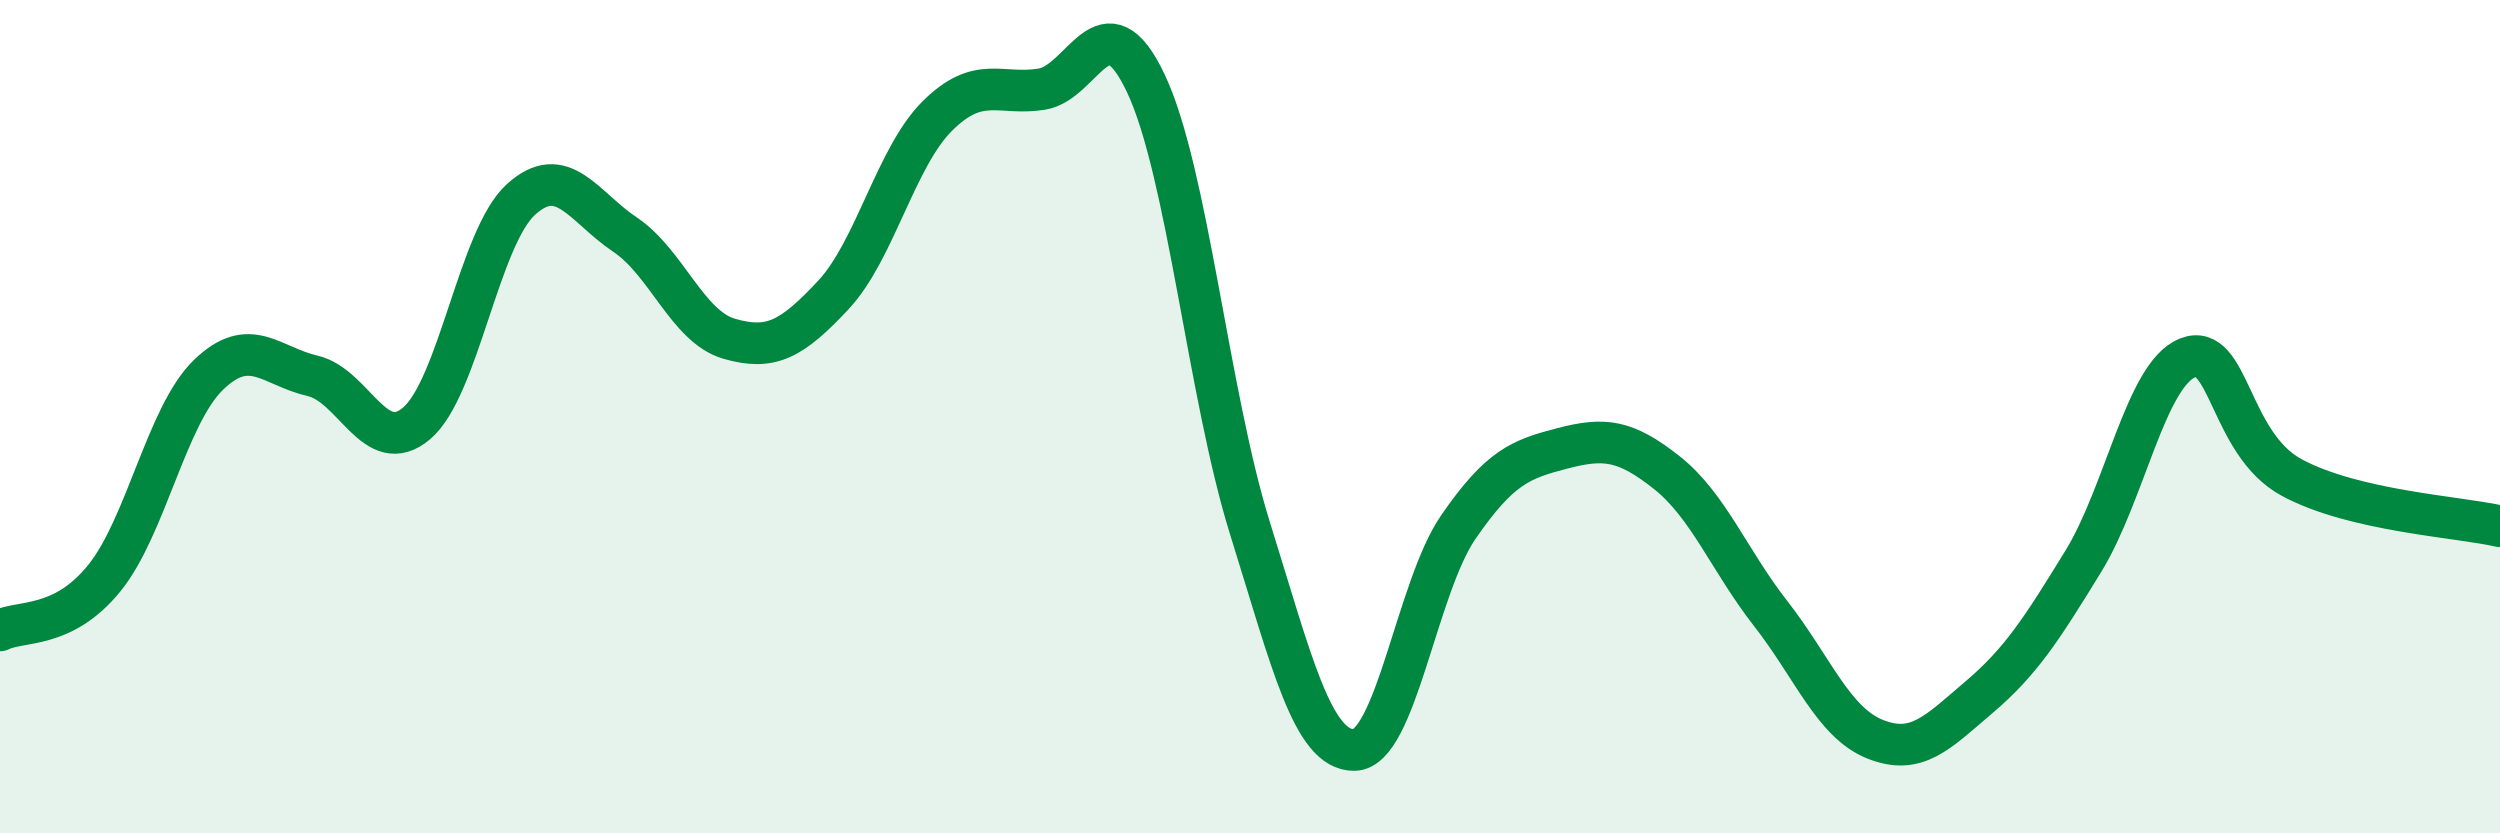
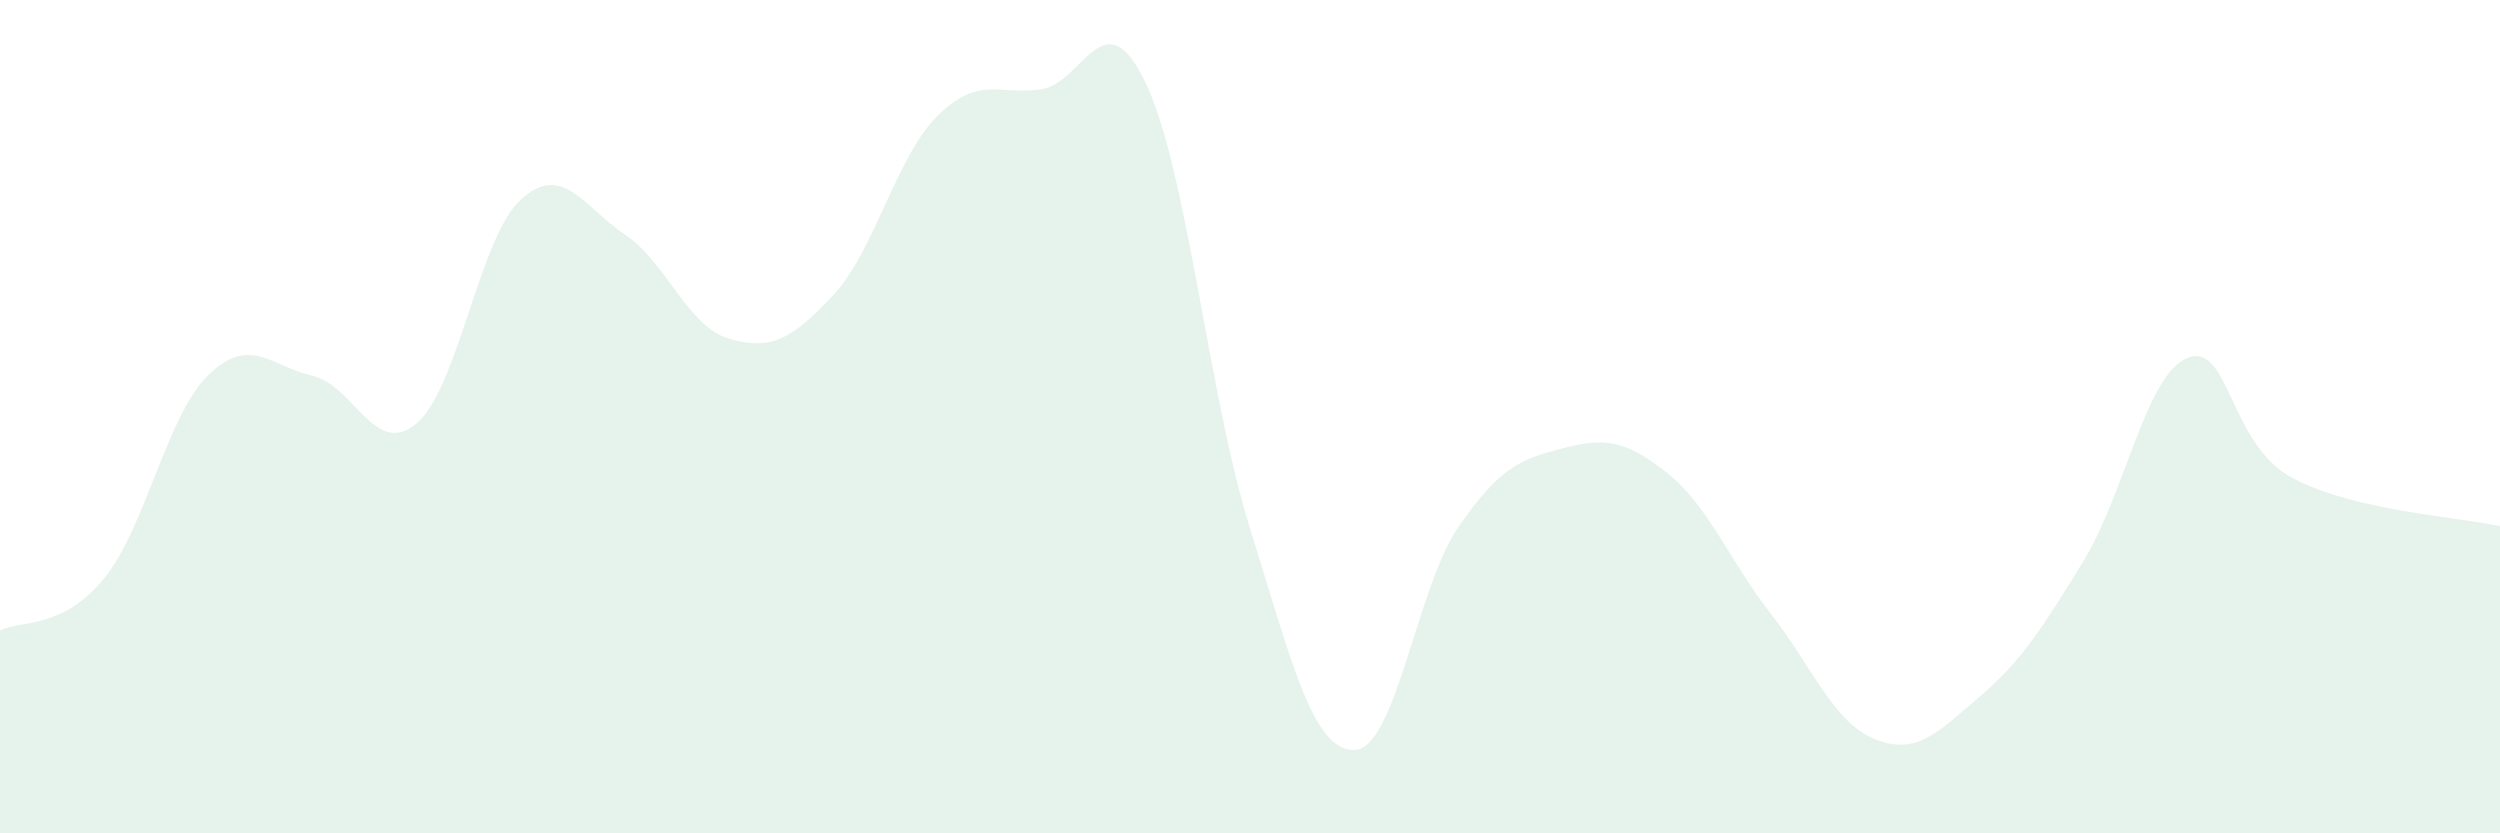
<svg xmlns="http://www.w3.org/2000/svg" width="60" height="20" viewBox="0 0 60 20">
  <path d="M 0,15.13 C 0.5,14.88 1.5,15.11 2.5,13.88 C 3.5,12.65 4,9.97 5,9 C 6,8.03 6.5,8.79 7.5,9.02 C 8.5,9.25 9,11.01 10,10.16 C 11,9.31 11.5,5.7 12.5,4.79 C 13.5,3.88 14,4.96 15,5.63 C 16,6.3 16.5,7.84 17.5,8.13 C 18.5,8.42 19,8.15 20,7.08 C 21,6.01 21.5,3.77 22.5,2.78 C 23.5,1.79 24,2.3 25,2.14 C 26,1.98 26.5,-0.11 27.5,2 C 28.5,4.11 29,9.48 30,12.68 C 31,15.88 31.5,18.01 32.5,18 C 33.5,17.99 34,14.1 35,12.65 C 36,11.2 36.5,11.02 37.5,10.76 C 38.5,10.5 39,10.55 40,11.34 C 41,12.13 41.5,13.45 42.5,14.73 C 43.5,16.01 44,17.34 45,17.74 C 46,18.14 46.5,17.58 47.5,16.73 C 48.5,15.88 49,15.1 50,13.47 C 51,11.84 51.5,8.99 52.5,8.59 C 53.5,8.19 53.5,10.65 55,11.46 C 56.5,12.27 59,12.4 60,12.63L60 20L0 20Z" fill="#008740" opacity="0.1" stroke-linecap="round" stroke-linejoin="round" />
-   <path d="M 0,15.13 C 0.5,14.88 1.5,15.11 2.5,13.88 C 3.5,12.65 4,9.97 5,9 C 6,8.03 6.5,8.79 7.5,9.02 C 8.5,9.25 9,11.01 10,10.16 C 11,9.31 11.5,5.7 12.5,4.79 C 13.5,3.88 14,4.96 15,5.63 C 16,6.3 16.5,7.84 17.5,8.13 C 18.5,8.42 19,8.15 20,7.08 C 21,6.01 21.5,3.77 22.5,2.78 C 23.5,1.79 24,2.3 25,2.14 C 26,1.98 26.5,-0.11 27.5,2 C 28.5,4.11 29,9.48 30,12.68 C 31,15.88 31.5,18.01 32.5,18 C 33.5,17.99 34,14.1 35,12.65 C 36,11.2 36.5,11.02 37.5,10.76 C 38.5,10.5 39,10.55 40,11.34 C 41,12.13 41.5,13.45 42.5,14.73 C 43.5,16.01 44,17.34 45,17.74 C 46,18.14 46.5,17.58 47.5,16.73 C 48.5,15.88 49,15.1 50,13.47 C 51,11.84 51.5,8.99 52.5,8.59 C 53.5,8.19 53.5,10.65 55,11.46 C 56.5,12.27 59,12.4 60,12.63" stroke="#008740" stroke-width="1" fill="none" stroke-linecap="round" stroke-linejoin="round" />
</svg>